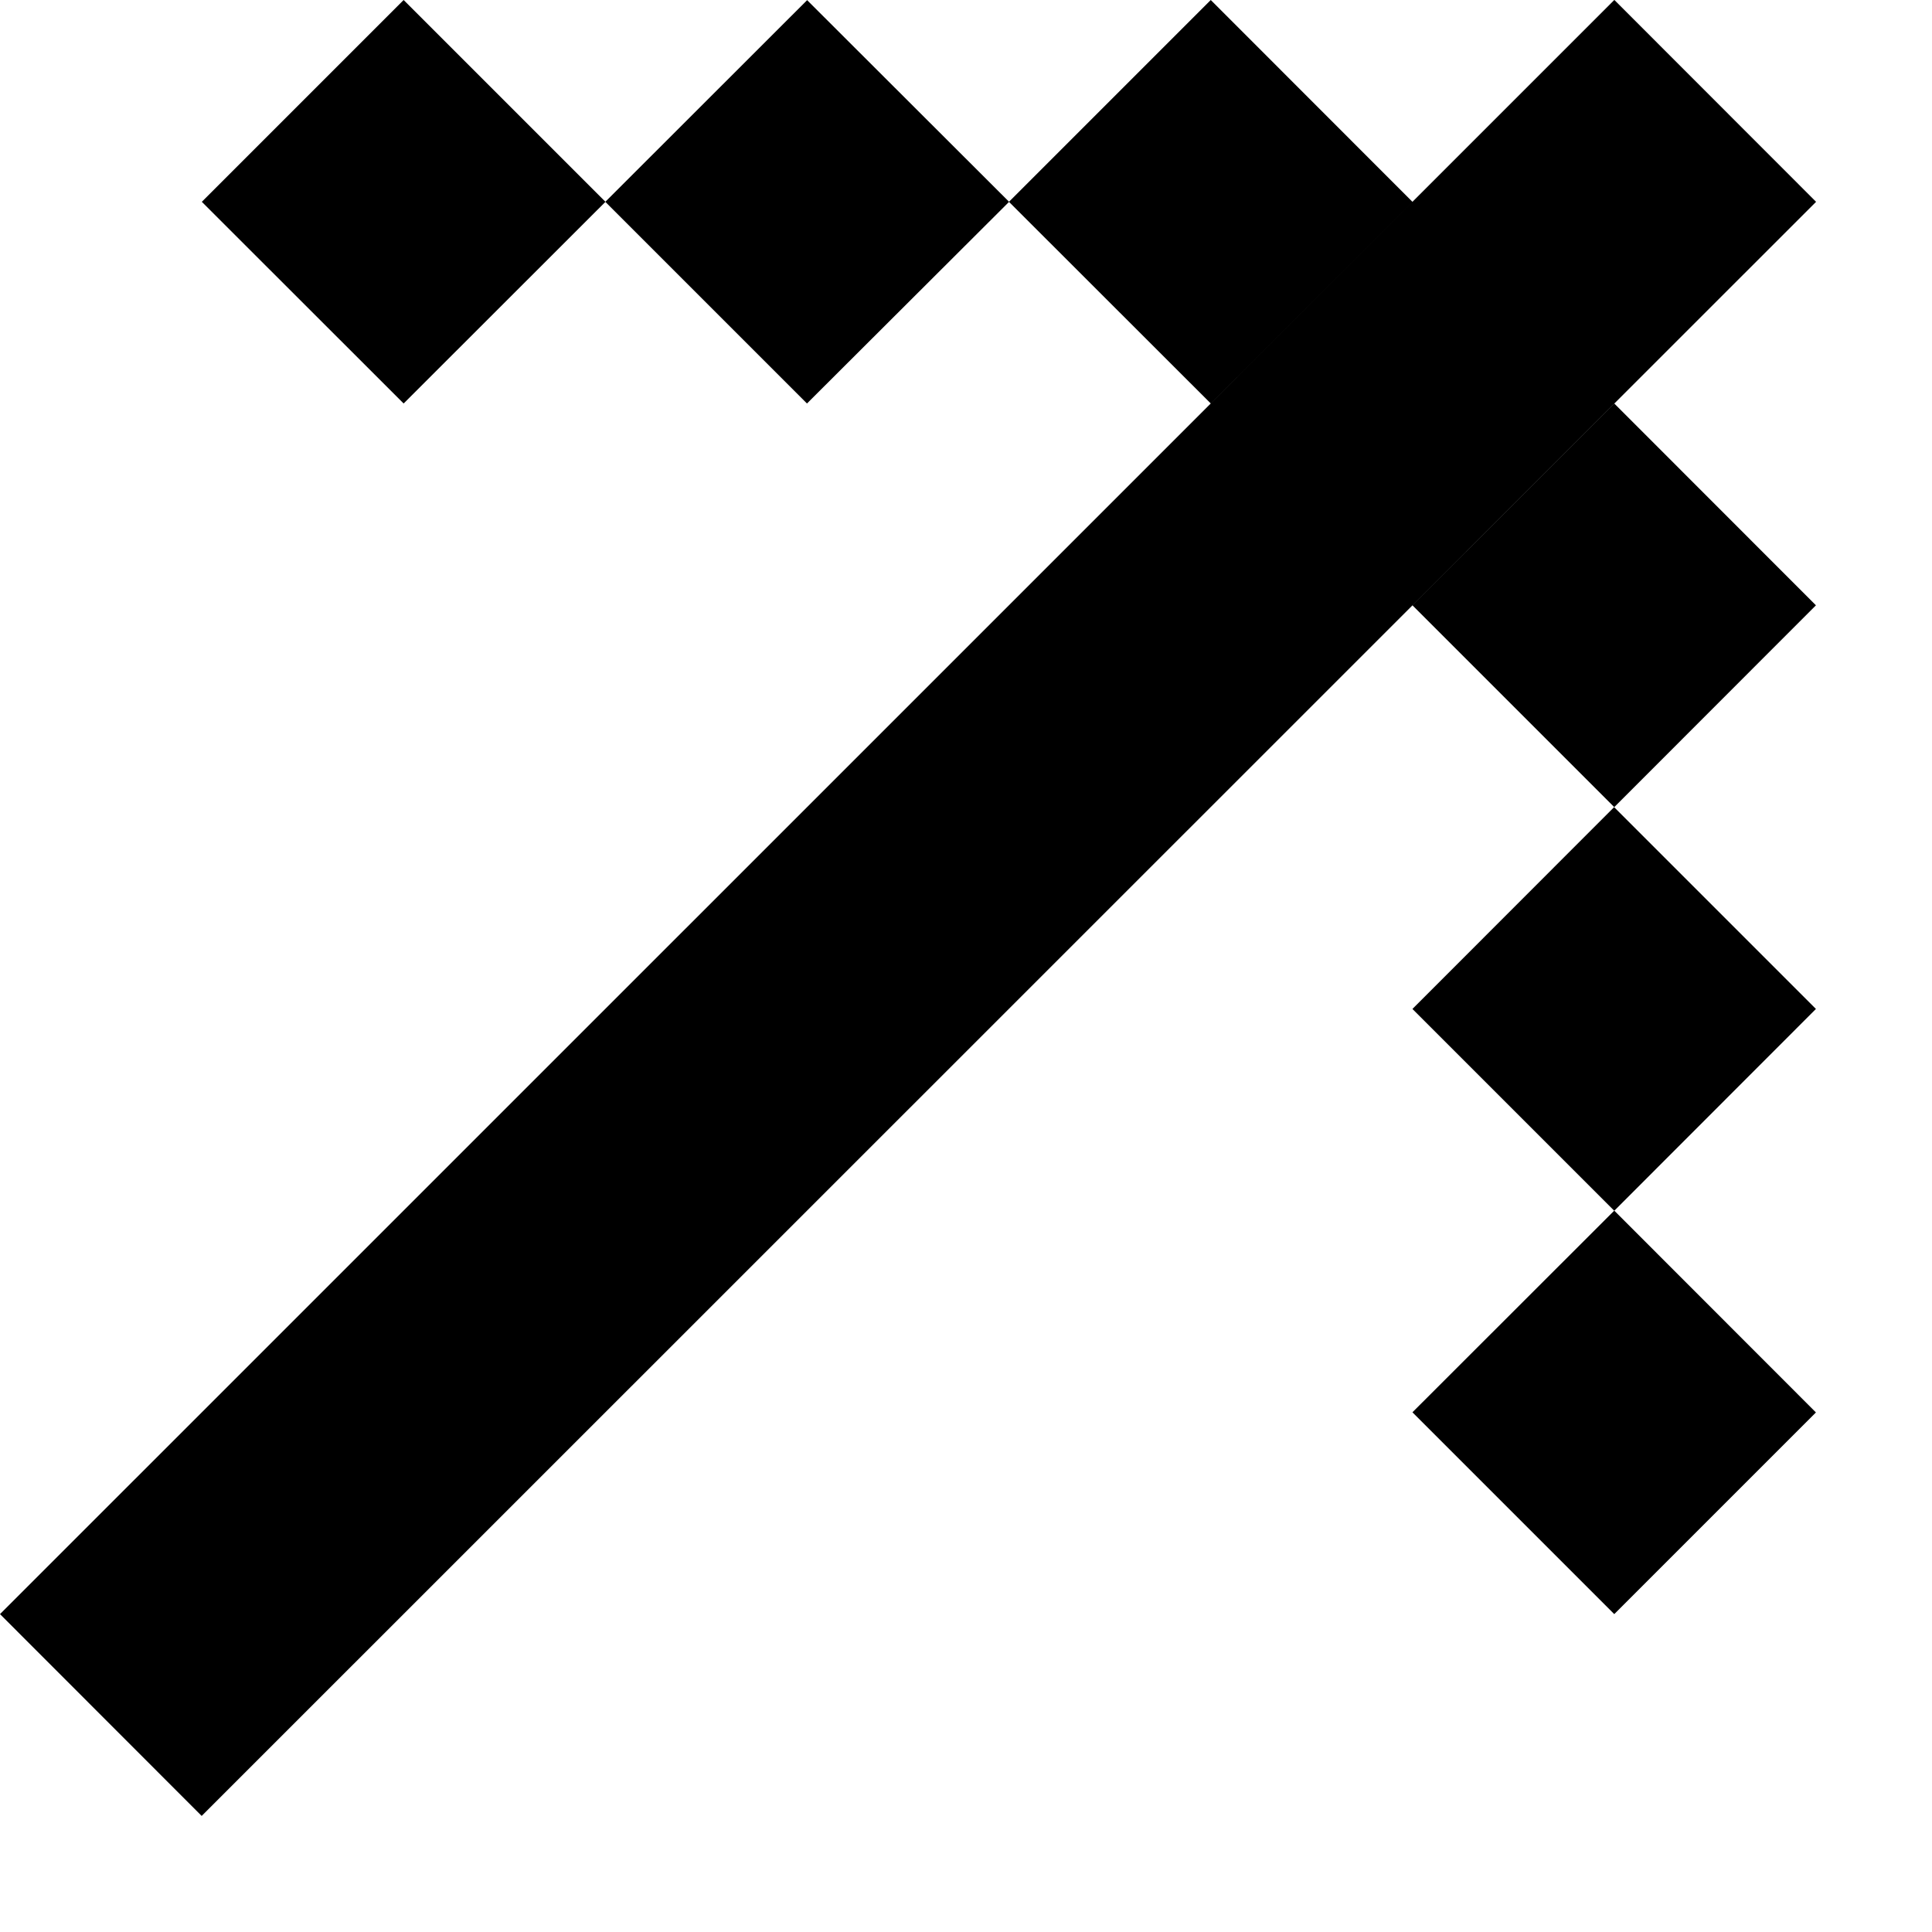
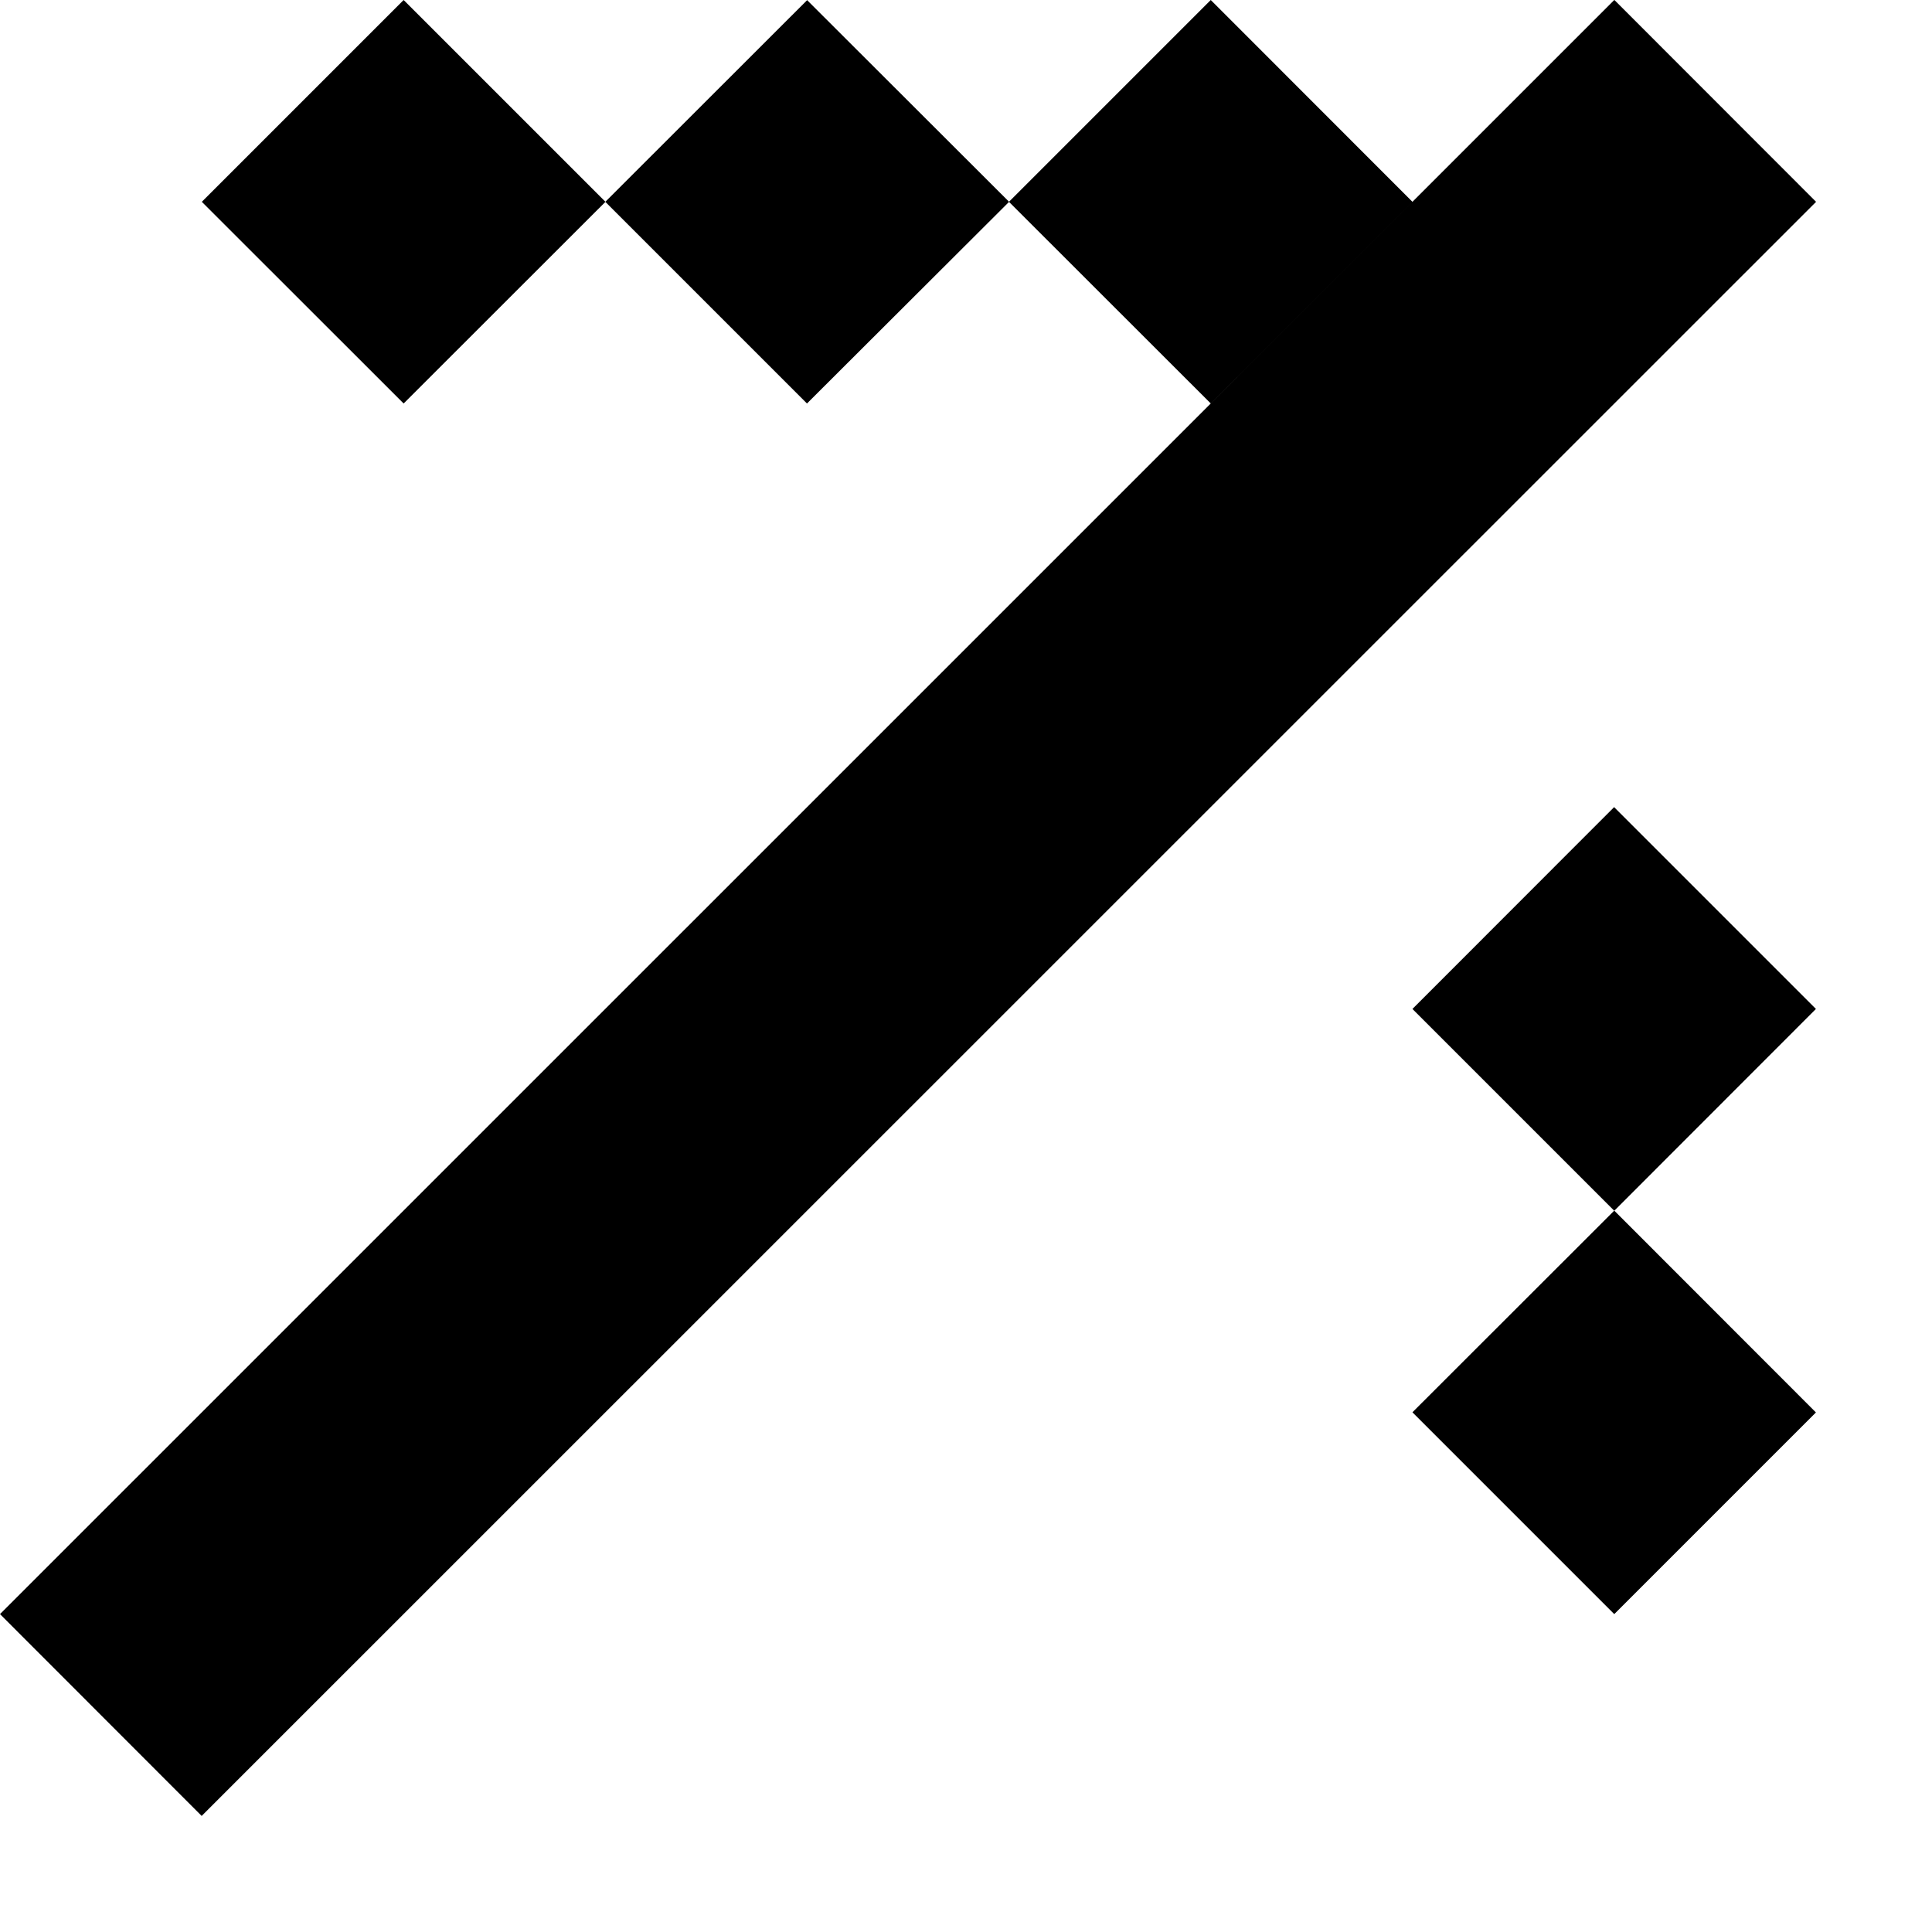
<svg xmlns="http://www.w3.org/2000/svg" width="13" height="13" fill="none">
-   <path fill="#000" fill-rule="evenodd" d="M10.862 0 0 10.861l1.357 1.358L12.22 1.358 10.863 0ZM8.147 0 6.789 1.358l1.358 1.357 1.357-1.357L8.147 0Zm2.715 2.715L9.504 4.073l1.358 1.358 1.357-1.358-1.357-1.358ZM5.432 0 4.073 1.358 5.43 2.715l1.36-1.357L5.43 0Zm5.43 5.43L9.504 6.789l1.358 1.358 1.357-1.358-1.357-1.357ZM2.716 0 1.358 1.358l1.358 1.357 1.358-1.357L2.716 0Zm8.146 8.146L9.504 9.503l1.358 1.358 1.357-1.357-1.357-1.358Z" clip-rule="evenodd" />
+   <path fill="#000" fill-rule="evenodd" d="M10.862 0 0 10.861l1.357 1.358L12.22 1.358 10.863 0ZM8.147 0 6.789 1.358l1.358 1.357 1.357-1.357L8.147 0Zm2.715 2.715L9.504 4.073ZM5.432 0 4.073 1.358 5.43 2.715l1.36-1.357L5.43 0Zm5.43 5.43L9.504 6.789l1.358 1.358 1.357-1.358-1.357-1.357ZM2.716 0 1.358 1.358l1.358 1.357 1.358-1.357L2.716 0Zm8.146 8.146L9.504 9.503l1.358 1.358 1.357-1.357-1.357-1.358Z" clip-rule="evenodd" />
</svg>